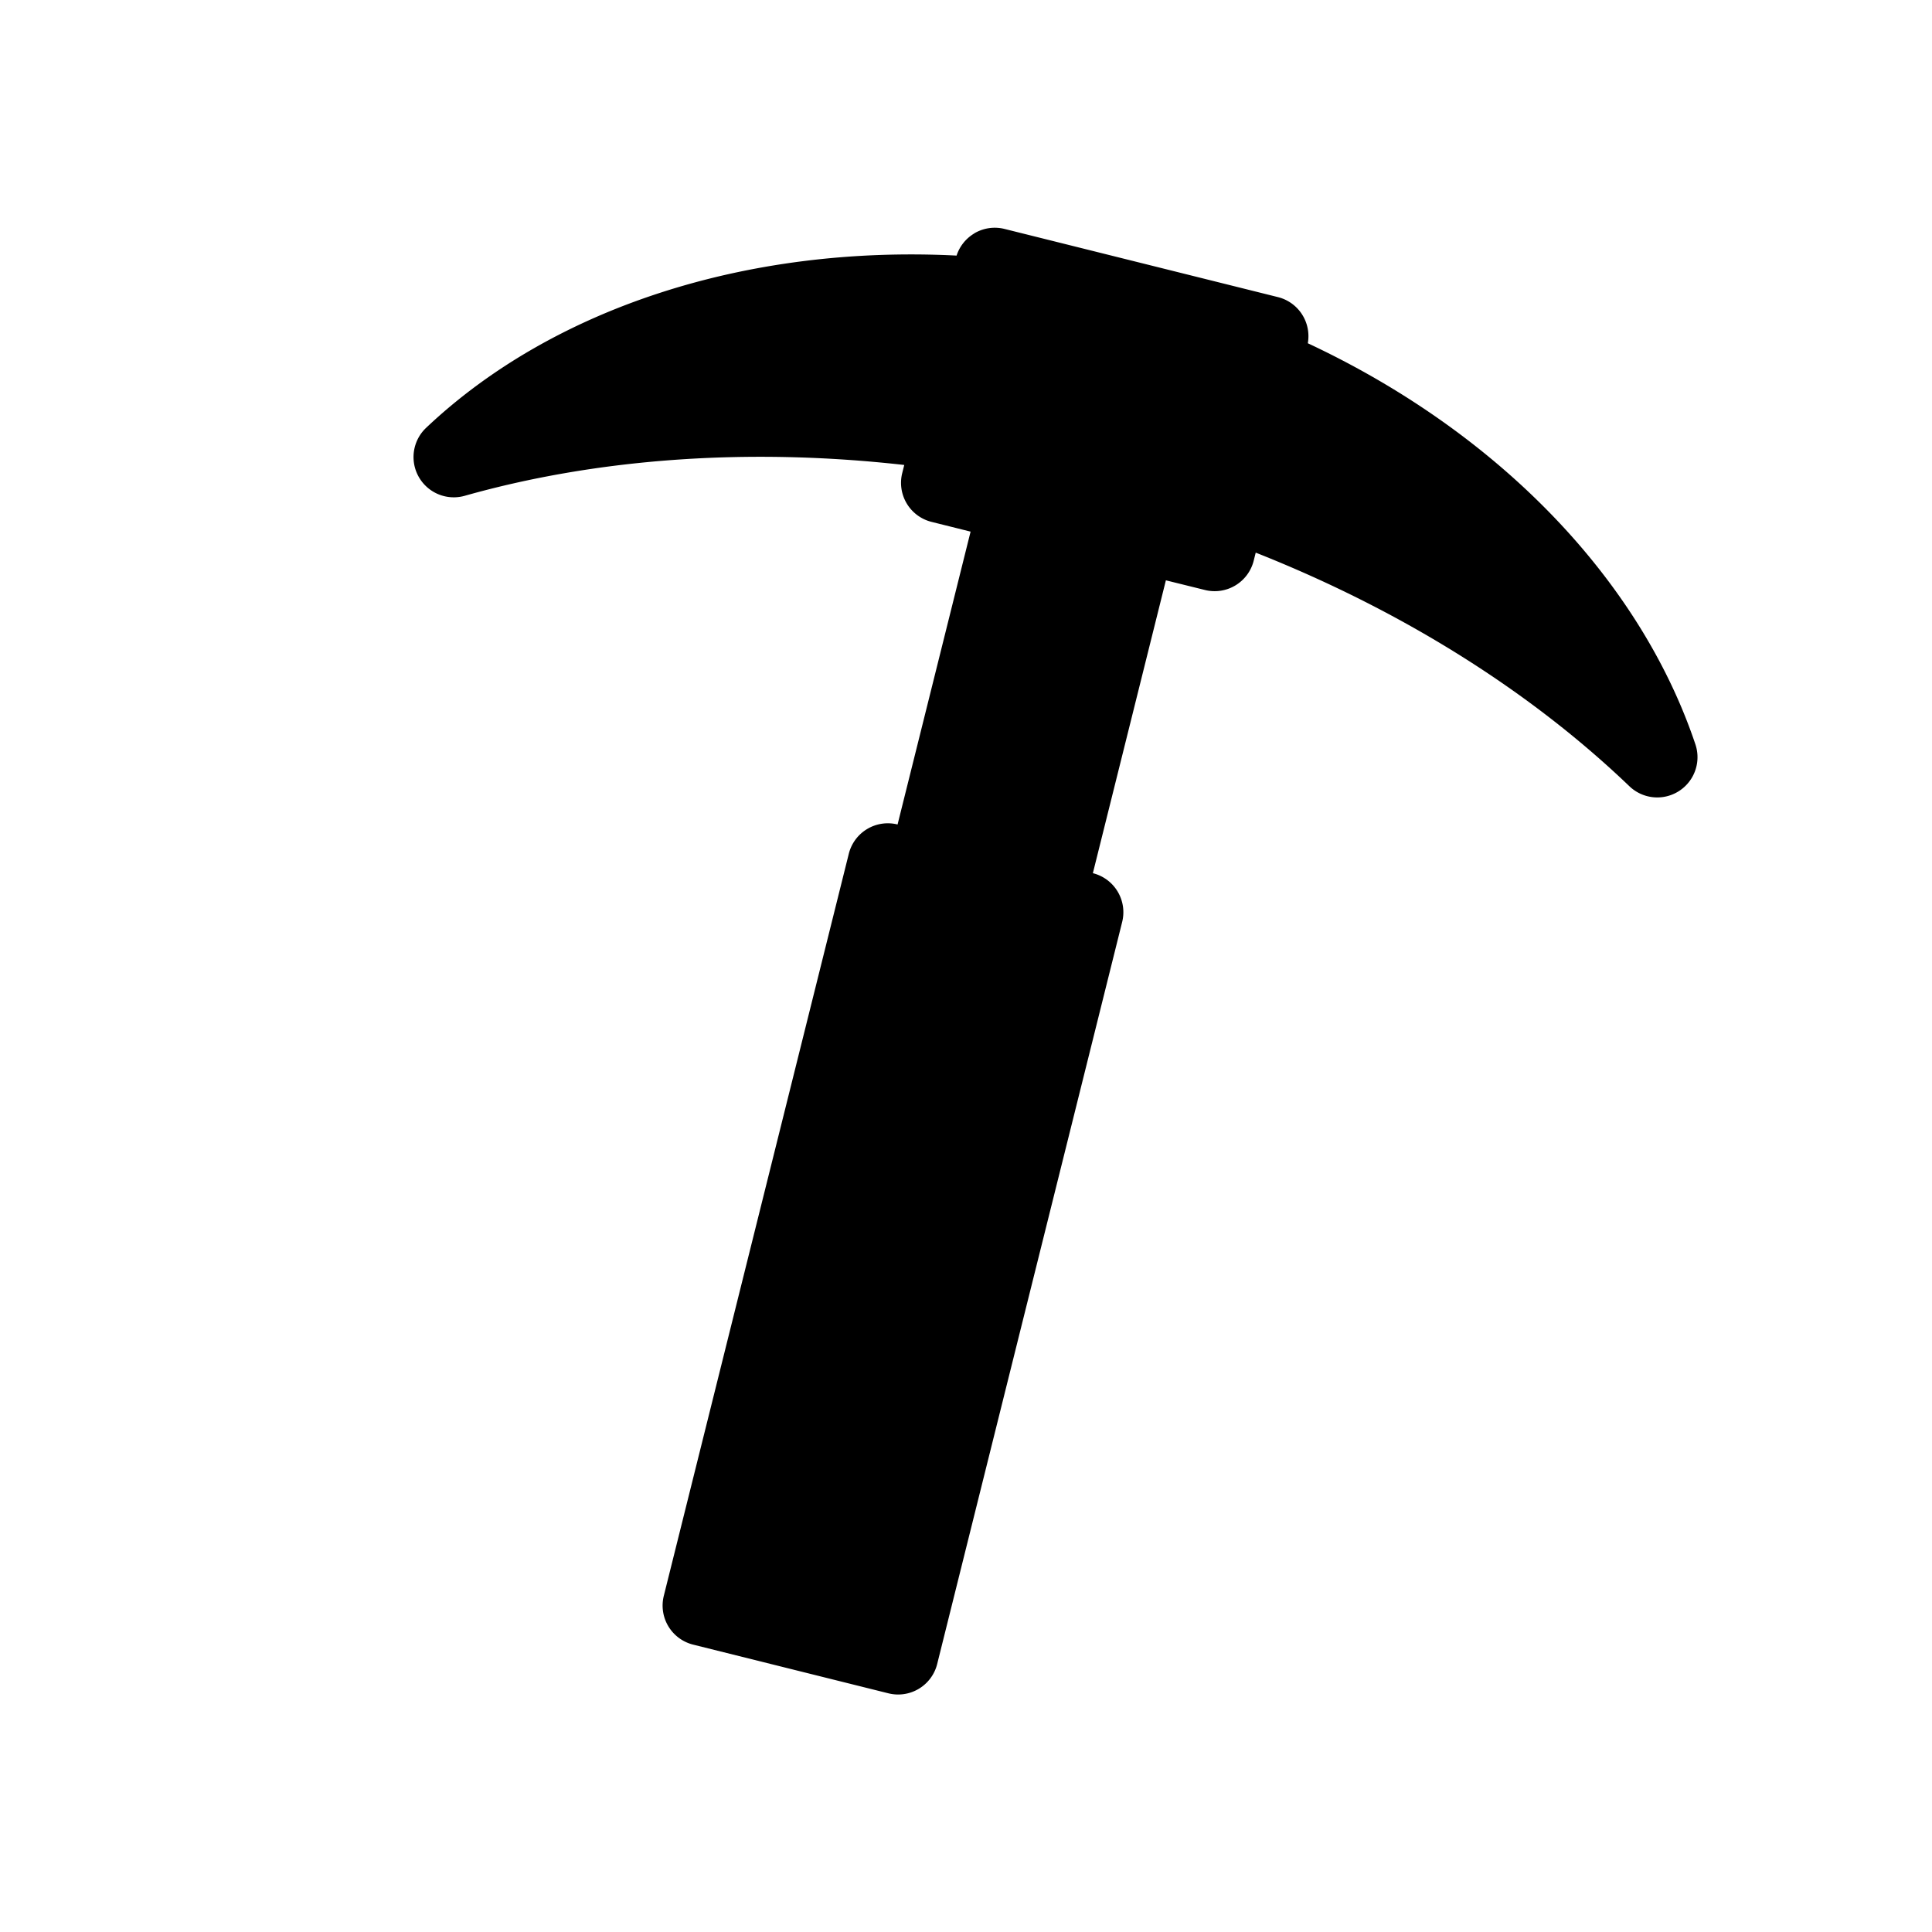
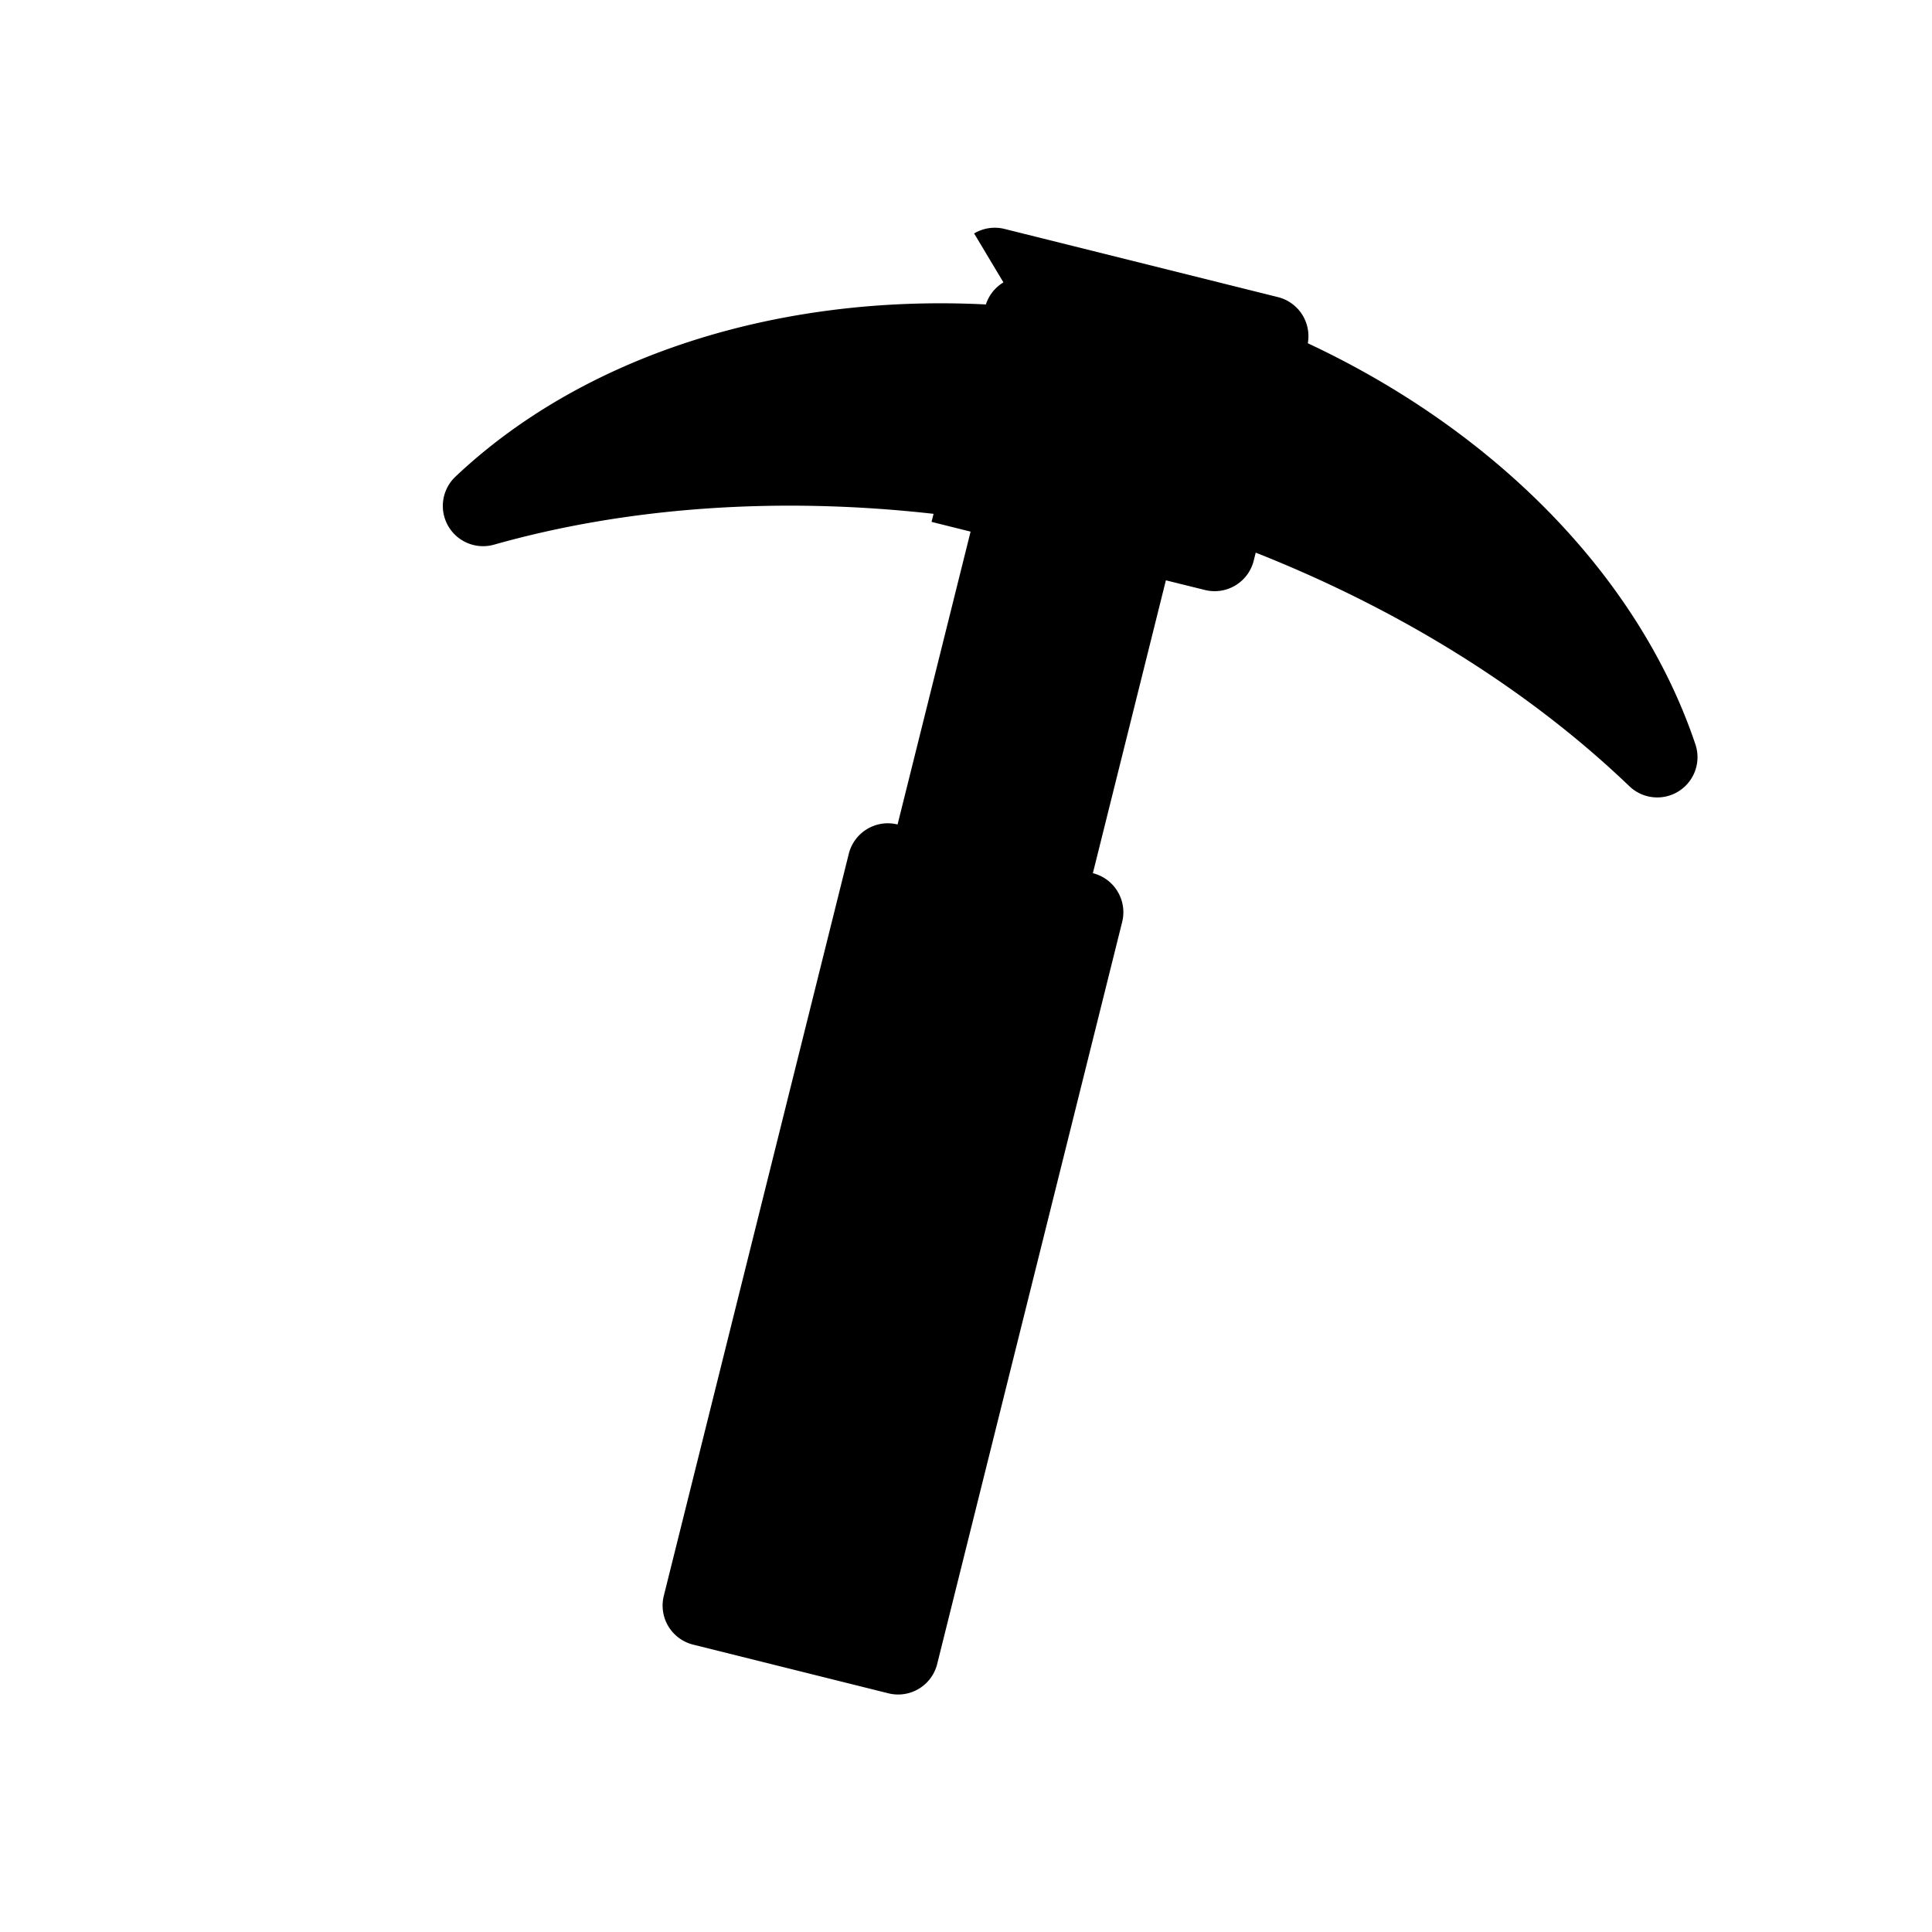
<svg xmlns="http://www.w3.org/2000/svg" width="800" height="800" viewBox="0 0 24 24">
-   <path fill="currentColor" d="M12.101 2.9a.5.5 0 0 1 .378-.056l3.397.847a.5.5 0 0 1 .37.573c2.365 1.107 4.125 2.93 4.815 4.983a.5.5 0 0 1-.82.52c-1.21-1.16-2.794-2.171-4.642-2.902l-.025.1a.5.5 0 0 1-.606.364l-.485-.12l-.907 3.638a.5.5 0 0 1 .364.606l-2.298 9.218a.5.5 0 0 1-.606.364L8.61 20.43a.5.5 0 0 1-.364-.606l2.298-9.218a.5.5 0 0 1 .606-.364l.907-3.638l-.485-.121a.5.5 0 0 1-.364-.607l.025-.1c-1.974-.222-3.847-.073-5.46.383a.5.5 0 0 1-.48-.844c1.572-1.488 3.982-2.272 6.59-2.14a.5.5 0 0 1 .218-.274" />
+   <path fill="currentColor" d="M12.101 2.9a.5.5 0 0 1 .378-.056l3.397.847a.5.5 0 0 1 .37.573c2.365 1.107 4.125 2.93 4.815 4.983a.5.5 0 0 1-.82.52c-1.21-1.16-2.794-2.171-4.642-2.902l-.025.1a.5.5 0 0 1-.606.364l-.485-.12l-.907 3.638a.5.5 0 0 1 .364.606l-2.298 9.218a.5.5 0 0 1-.606.364L8.61 20.43a.5.5 0 0 1-.364-.606l2.298-9.218a.5.5 0 0 1 .606-.364l.907-3.638l-.485-.121l.025-.1c-1.974-.222-3.847-.073-5.46.383a.5.5 0 0 1-.48-.844c1.572-1.488 3.982-2.272 6.59-2.14a.5.5 0 0 1 .218-.274" />
</svg>